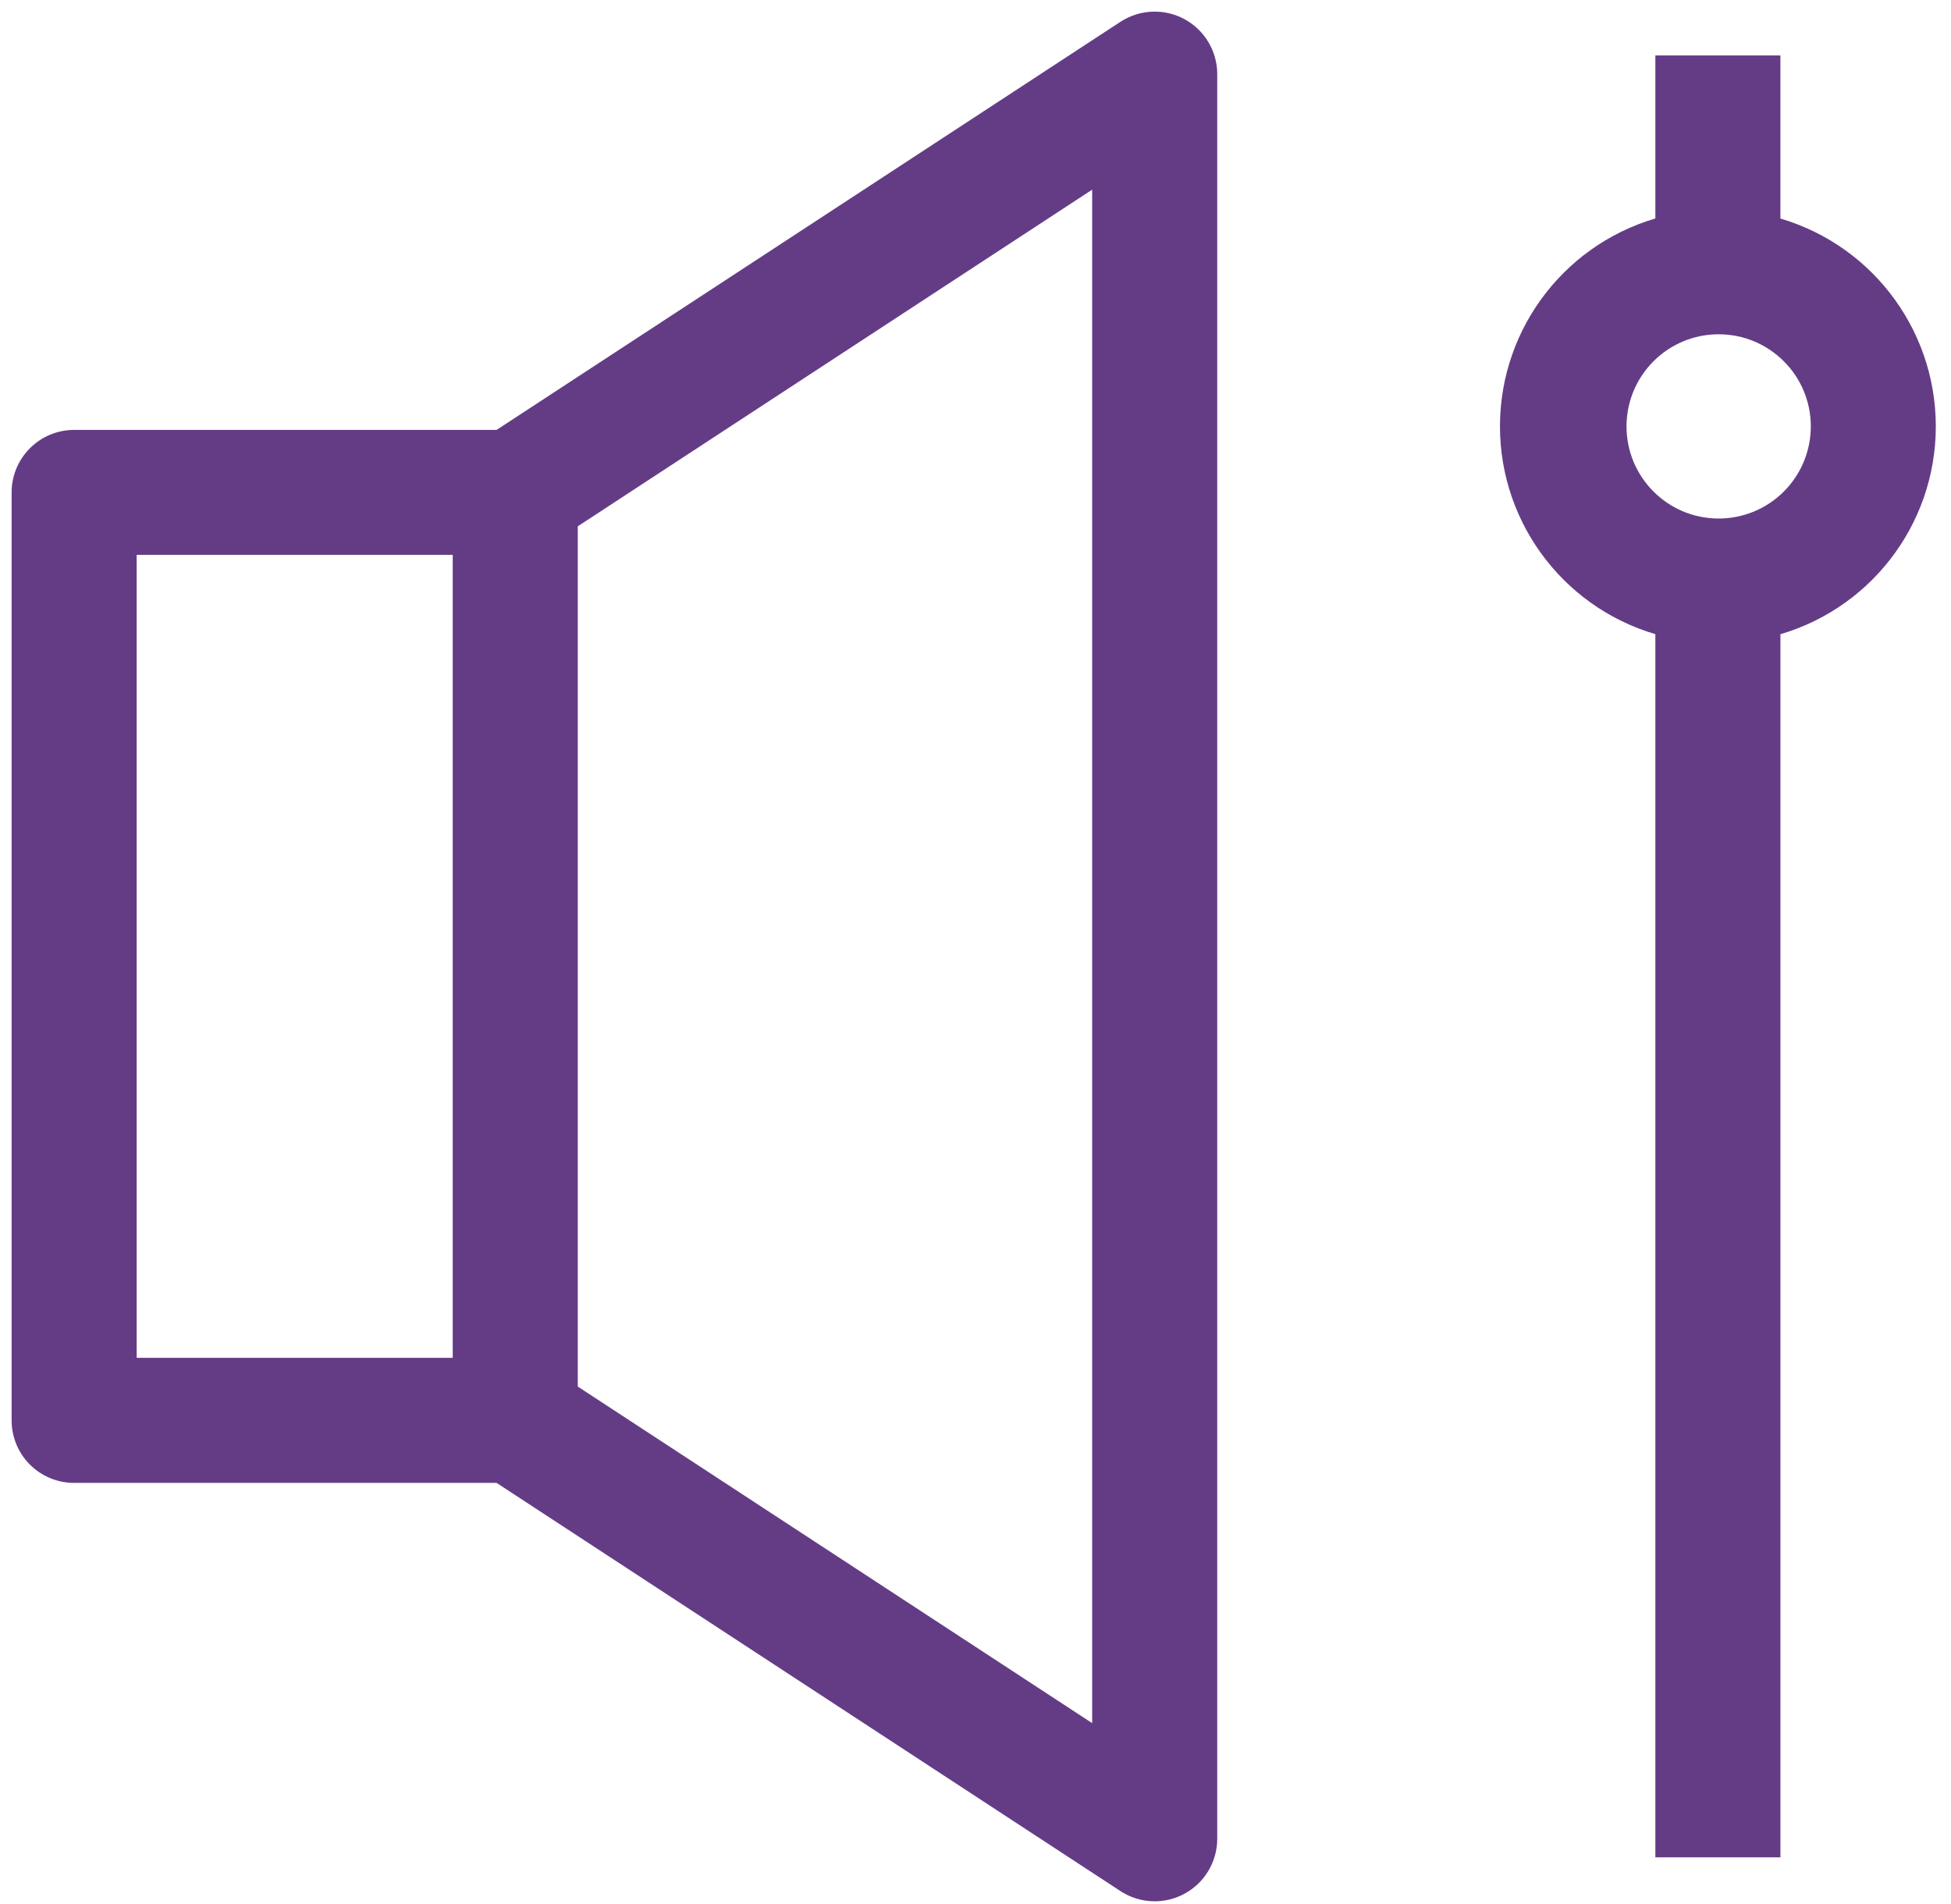
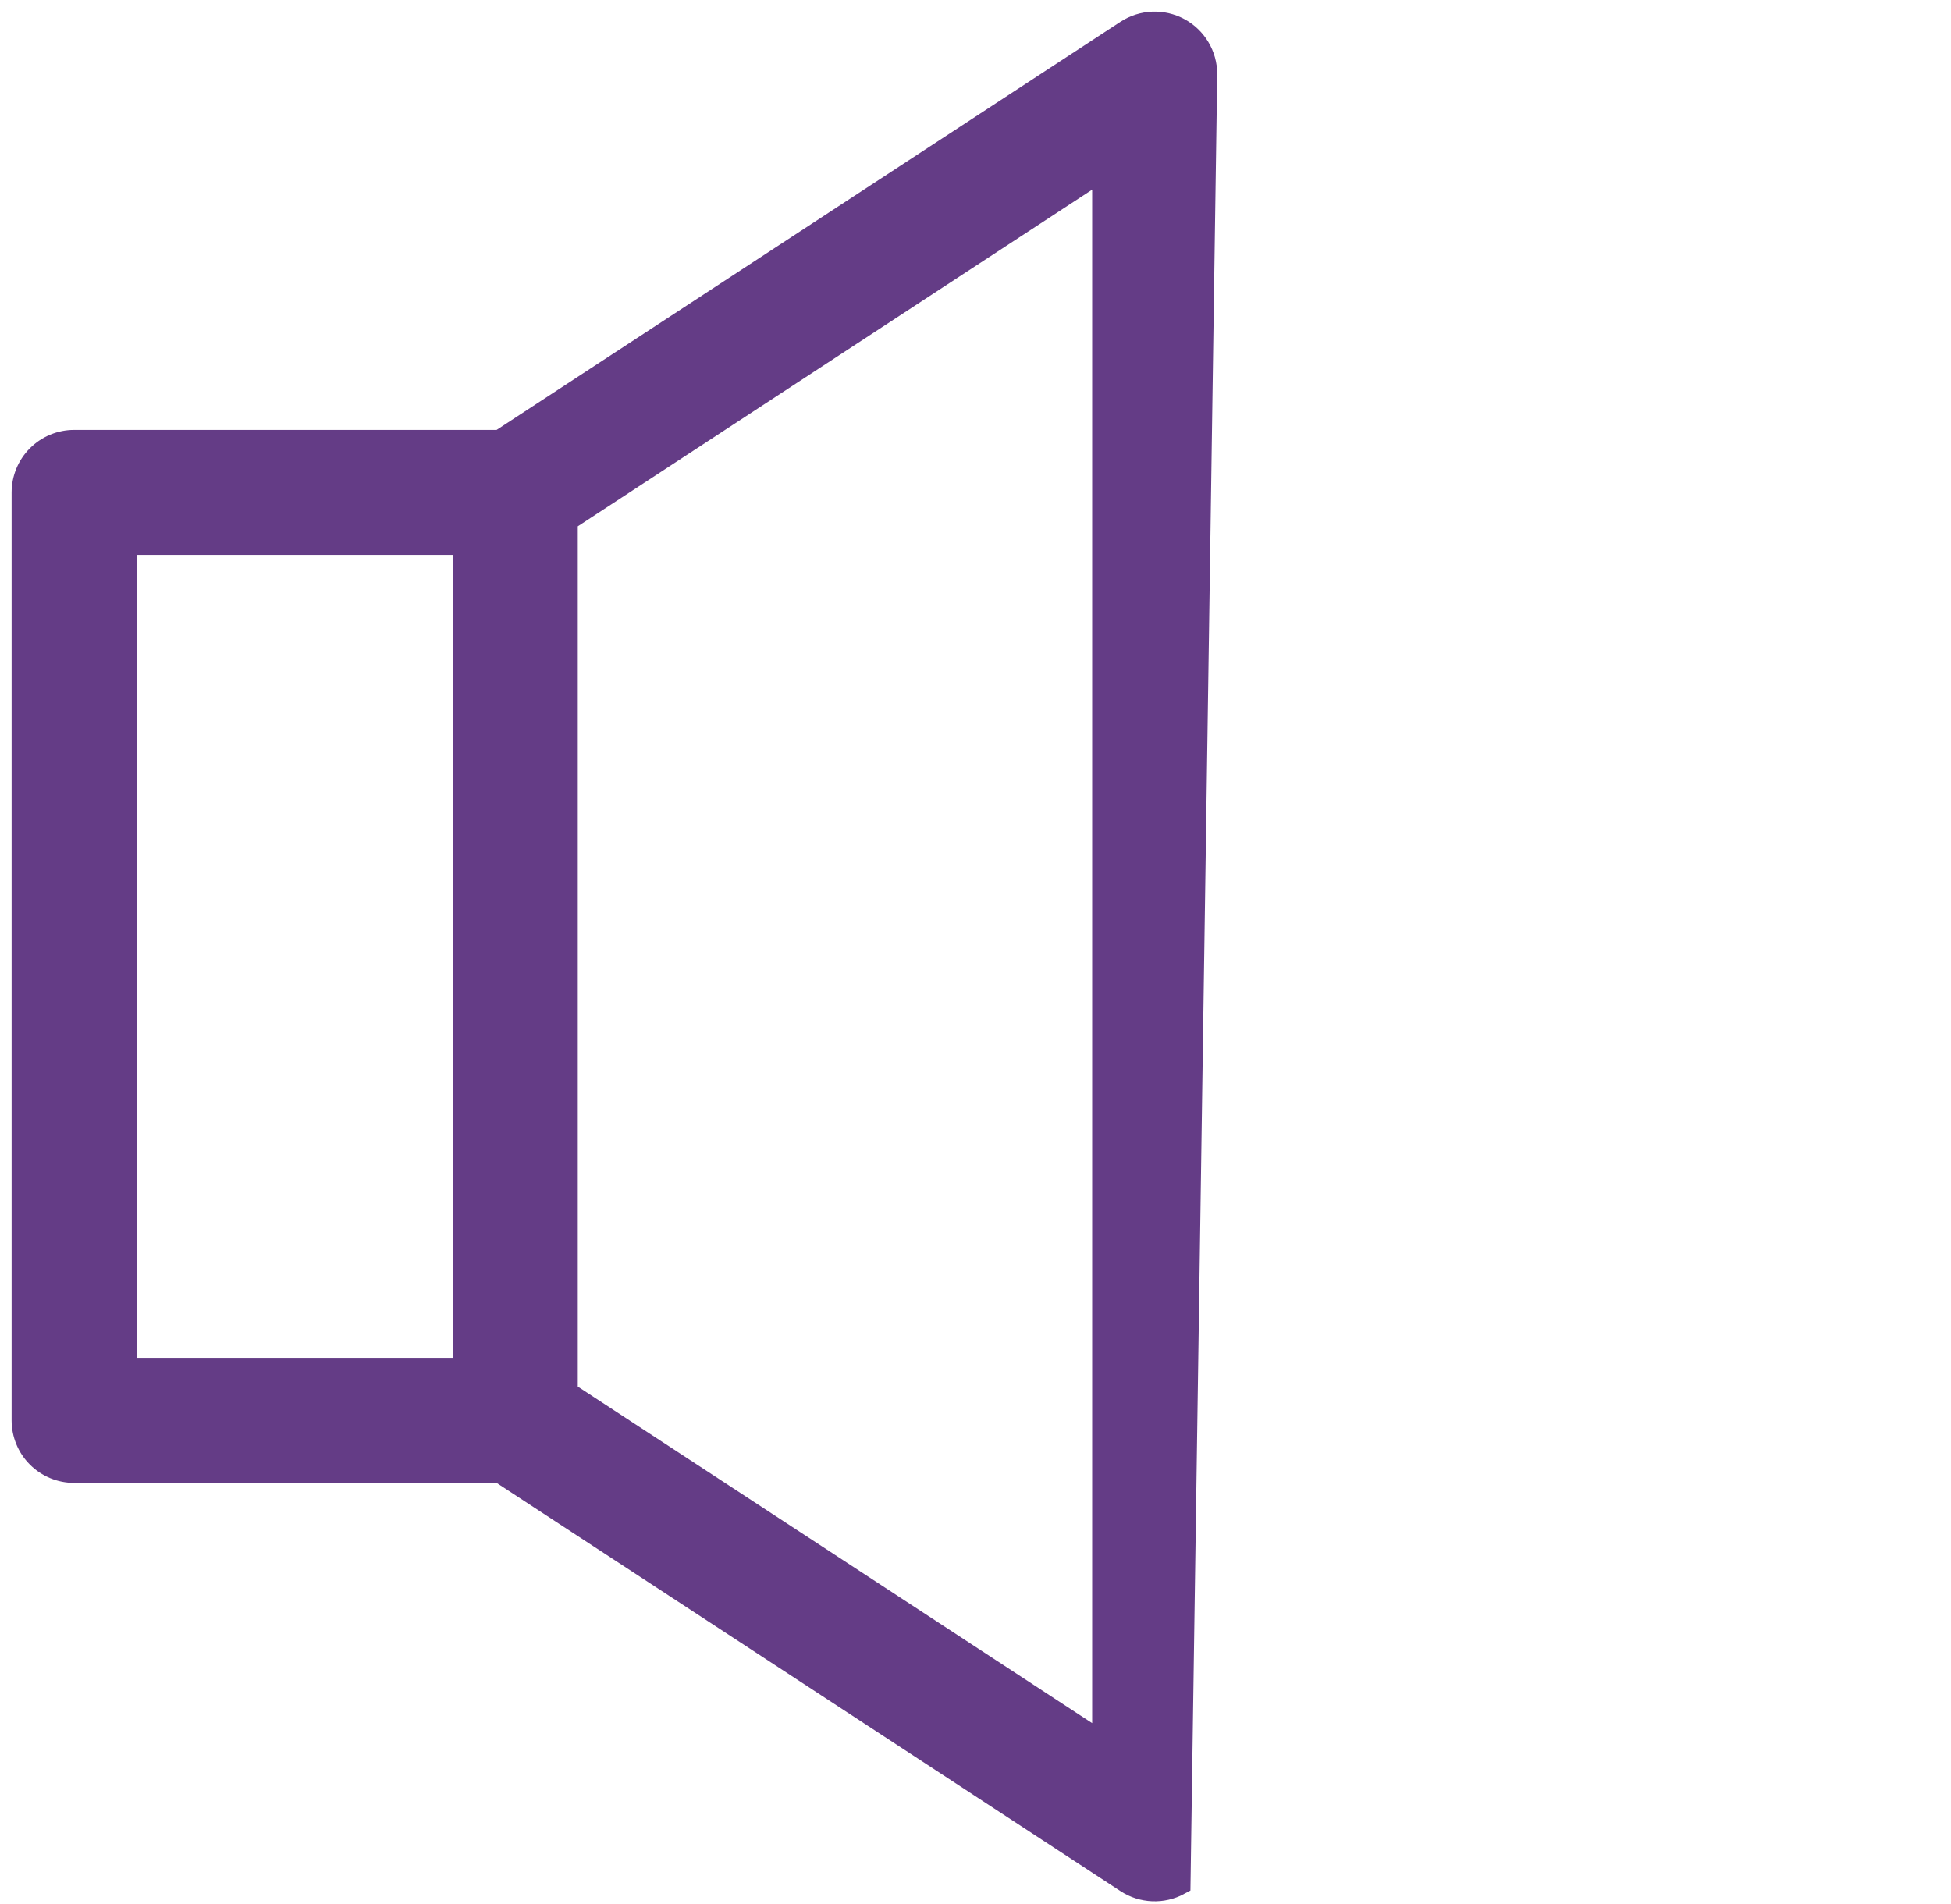
<svg xmlns="http://www.w3.org/2000/svg" width="84px" height="82px" viewBox="0 0 84 82" version="1.1">
  <title>les-identify-icon-2</title>
  <g id="Page-1" stroke="none" stroke-width="1" fill="none" fill-rule="evenodd">
    <g id="les-identify-icon-2" transform="translate(1, 1)" fill="#643C86" fill-rule="nonzero" stroke="#643C86">
-       <path d="M2.192,62.352 L20.53,62.352 L47.515,80.01 C48.189,80.451 49.05,80.487 49.758,80.104 C50.466,79.721 50.908,78.981 50.908,78.175 L50.908,2.192 C50.908,1.387 50.466,0.647 49.758,0.264 C49.05,-0.119 48.189,-0.083 47.515,0.357 L20.53,18.011 L2.192,18.011 C1.61,18.011 1.053,18.243 0.642,18.654 C0.231,19.065 3.55271368e-15,19.623 3.55271368e-15,20.204 L3.55271368e-15,60.16 C3.55271368e-15,60.742 0.231,61.3 0.642,61.711 C1.054,62.122 1.611,62.353 2.193,62.352 L2.192,62.352 Z M23.376,21.392 L46.523,6.242 L46.523,74.121 L23.376,58.974 L23.376,21.392 Z M4.384,22.392 L18.992,22.392 L18.992,57.967 L4.384,57.967 L4.384,22.392 Z" id="Path_5855" />
-       <path d="M75.155,8.789 L75.155,1.889 L70.771,1.889 L70.771,8.789 C66.839,9.772 64.081,13.304 64.081,17.357 C64.081,21.409 66.839,24.942 70.771,25.924 L70.771,78.474 L75.156,78.474 L75.156,25.927 C79.088,24.945 81.846,21.412 81.846,17.36 C81.846,13.307 79.088,9.775 75.156,8.792 L75.155,8.789 Z M72.964,21.827 C70.501,21.809 68.518,19.801 68.53,17.339 C68.542,14.876 70.545,12.888 73.008,12.894 C75.471,12.9 77.464,14.898 77.464,17.36 C77.464,18.551 76.989,19.692 76.144,20.531 C75.299,21.37 74.154,21.836 72.964,21.827 Z" id="Path_5856" />
+       <path d="M2.192,62.352 L20.53,62.352 L47.515,80.01 C48.189,80.451 49.05,80.487 49.758,80.104 L50.908,2.192 C50.908,1.387 50.466,0.647 49.758,0.264 C49.05,-0.119 48.189,-0.083 47.515,0.357 L20.53,18.011 L2.192,18.011 C1.61,18.011 1.053,18.243 0.642,18.654 C0.231,19.065 3.55271368e-15,19.623 3.55271368e-15,20.204 L3.55271368e-15,60.16 C3.55271368e-15,60.742 0.231,61.3 0.642,61.711 C1.054,62.122 1.611,62.353 2.193,62.352 L2.192,62.352 Z M23.376,21.392 L46.523,6.242 L46.523,74.121 L23.376,58.974 L23.376,21.392 Z M4.384,22.392 L18.992,22.392 L18.992,57.967 L4.384,57.967 L4.384,22.392 Z" id="Path_5855" />
    </g>
  </g>
</svg>